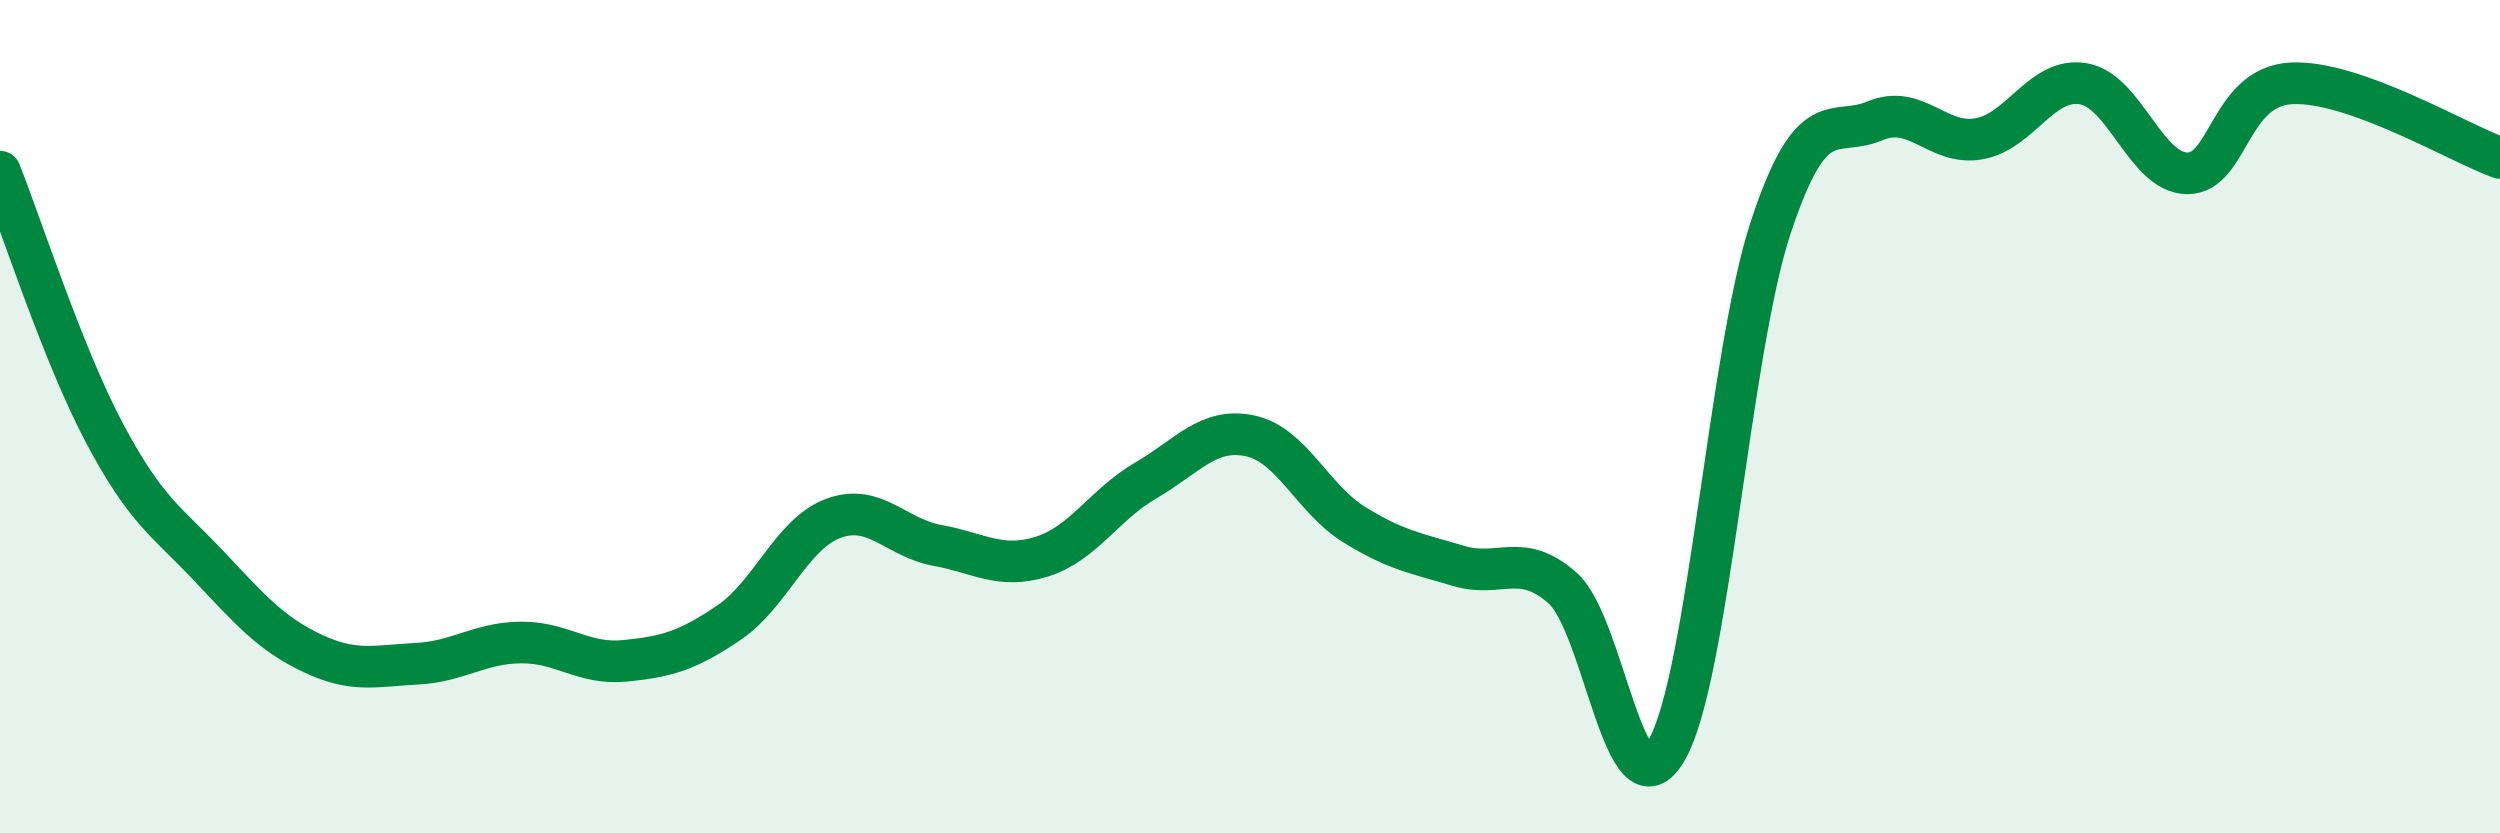
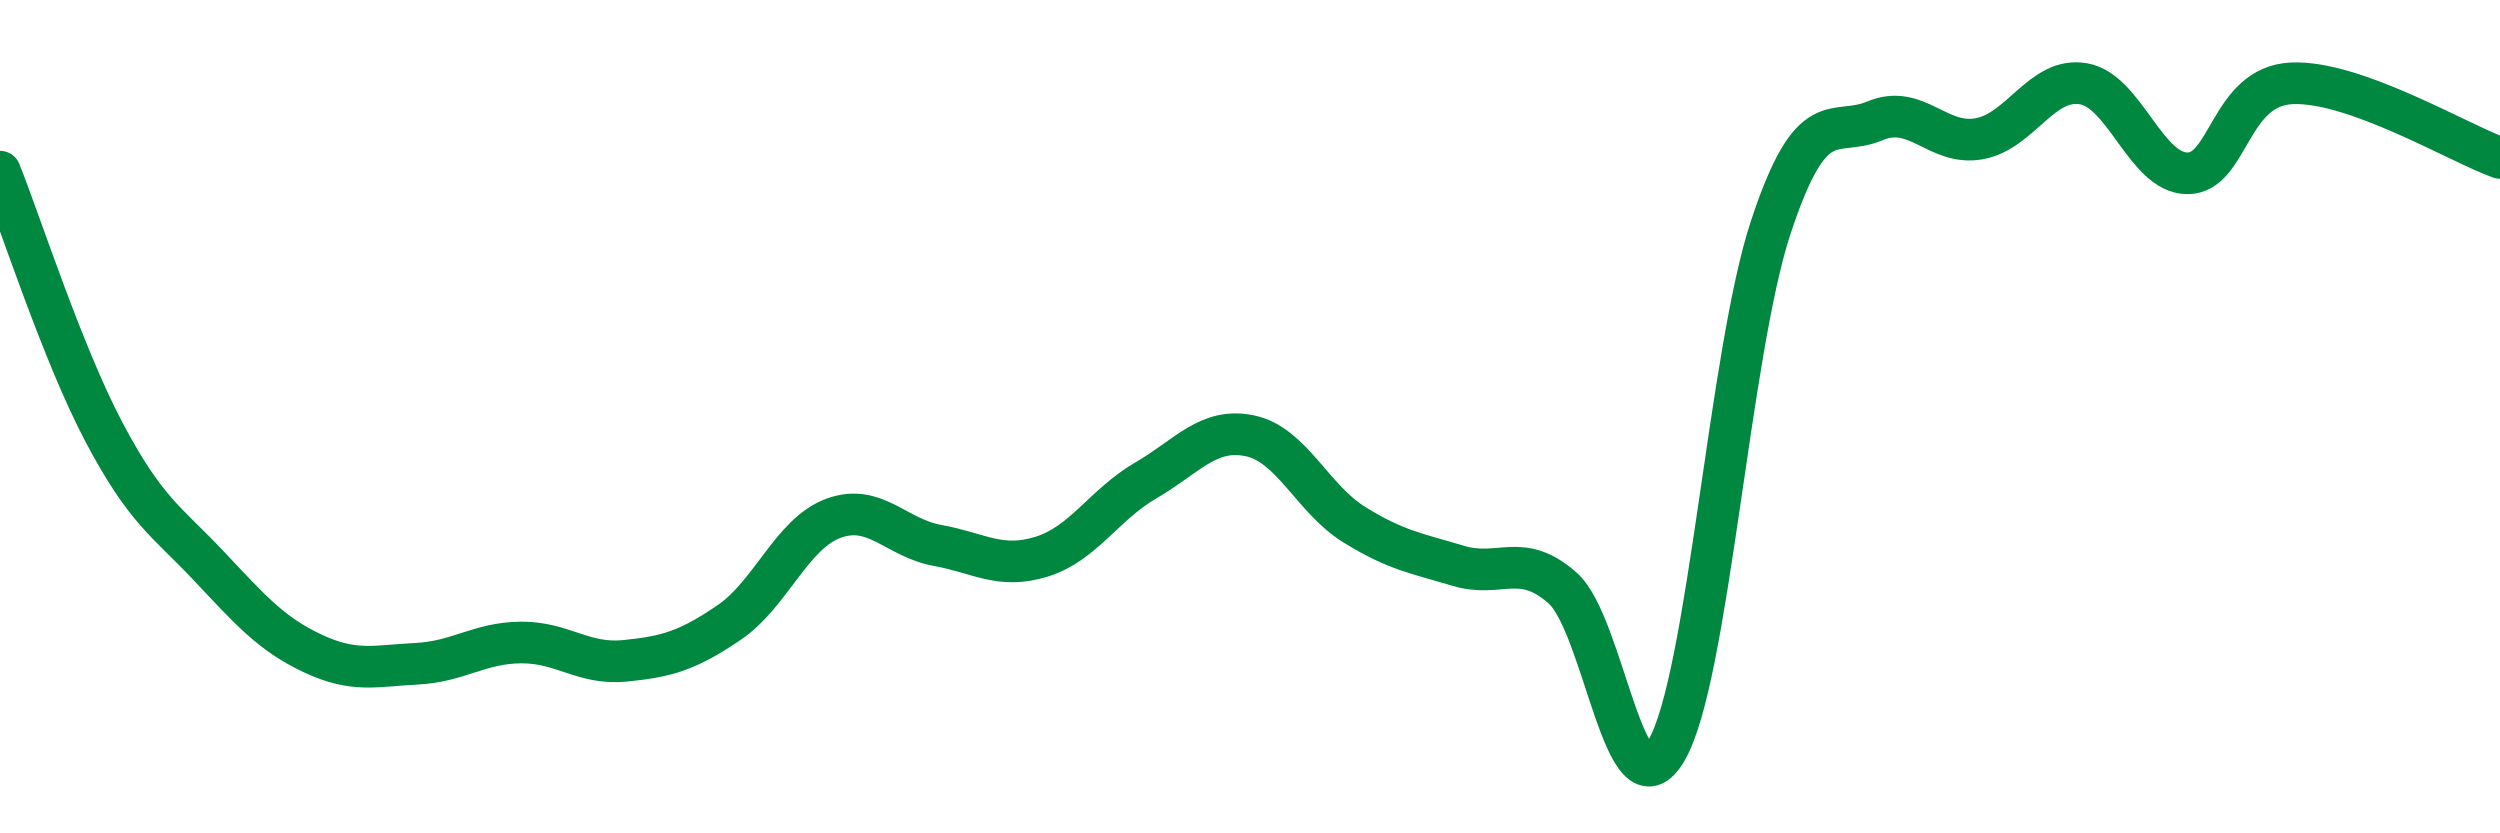
<svg xmlns="http://www.w3.org/2000/svg" width="60" height="20" viewBox="0 0 60 20">
-   <path d="M 0,4.12 C 0.5,5.37 1.5,8.49 2.5,10.38 C 3.5,12.27 4,12.51 5,13.57 C 6,14.63 6.5,15.21 7.5,15.68 C 8.5,16.15 9,15.98 10,15.93 C 11,15.88 11.5,15.43 12.5,15.42 C 13.5,15.41 14,15.96 15,15.86 C 16,15.76 16.5,15.62 17.5,14.94 C 18.5,14.26 19,12.81 20,12.44 C 21,12.07 21.5,12.91 22.5,13.09 C 23.5,13.27 24,13.67 25,13.36 C 26,13.05 26.5,12.11 27.5,11.53 C 28.5,10.95 29,10.25 30,10.46 C 31,10.67 31.5,11.97 32.5,12.59 C 33.5,13.21 34,13.28 35,13.58 C 36,13.88 36.5,13.23 37.5,14.11 C 38.5,14.99 39,19.73 40,18 C 41,16.27 41.5,8.47 42.5,5.45 C 43.5,2.43 44,3.32 45,2.9 C 46,2.48 46.5,3.51 47.5,3.33 C 48.5,3.15 49,1.84 50,2.01 C 51,2.18 51.5,4.16 52.5,4.16 C 53.5,4.16 53.5,2.07 55,2 C 56.5,1.93 59,3.43 60,3.79L60 20L0 20Z" fill="#008740" opacity="0.1" stroke-linecap="round" stroke-linejoin="round" />
  <path d="M 0,4.12 C 0.5,5.37 1.5,8.49 2.5,10.38 C 3.5,12.27 4,12.51 5,13.57 C 6,14.63 6.5,15.21 7.5,15.68 C 8.5,16.15 9,15.98 10,15.93 C 11,15.88 11.5,15.43 12.5,15.42 C 13.5,15.41 14,15.96 15,15.86 C 16,15.76 16.5,15.62 17.5,14.94 C 18.5,14.26 19,12.81 20,12.44 C 21,12.07 21.5,12.91 22.5,13.09 C 23.5,13.27 24,13.67 25,13.36 C 26,13.05 26.5,12.11 27.5,11.53 C 28.5,10.95 29,10.25 30,10.46 C 31,10.67 31.5,11.97 32.5,12.59 C 33.5,13.21 34,13.28 35,13.58 C 36,13.88 36.5,13.23 37.5,14.11 C 38.5,14.99 39,19.73 40,18 C 41,16.27 41.5,8.47 42.5,5.45 C 43.5,2.43 44,3.32 45,2.9 C 46,2.48 46.5,3.51 47.5,3.33 C 48.5,3.15 49,1.84 50,2.01 C 51,2.18 51.5,4.16 52.5,4.16 C 53.5,4.16 53.5,2.07 55,2 C 56.5,1.93 59,3.43 60,3.79" stroke="#008740" stroke-width="1" fill="none" stroke-linecap="round" stroke-linejoin="round" />
</svg>